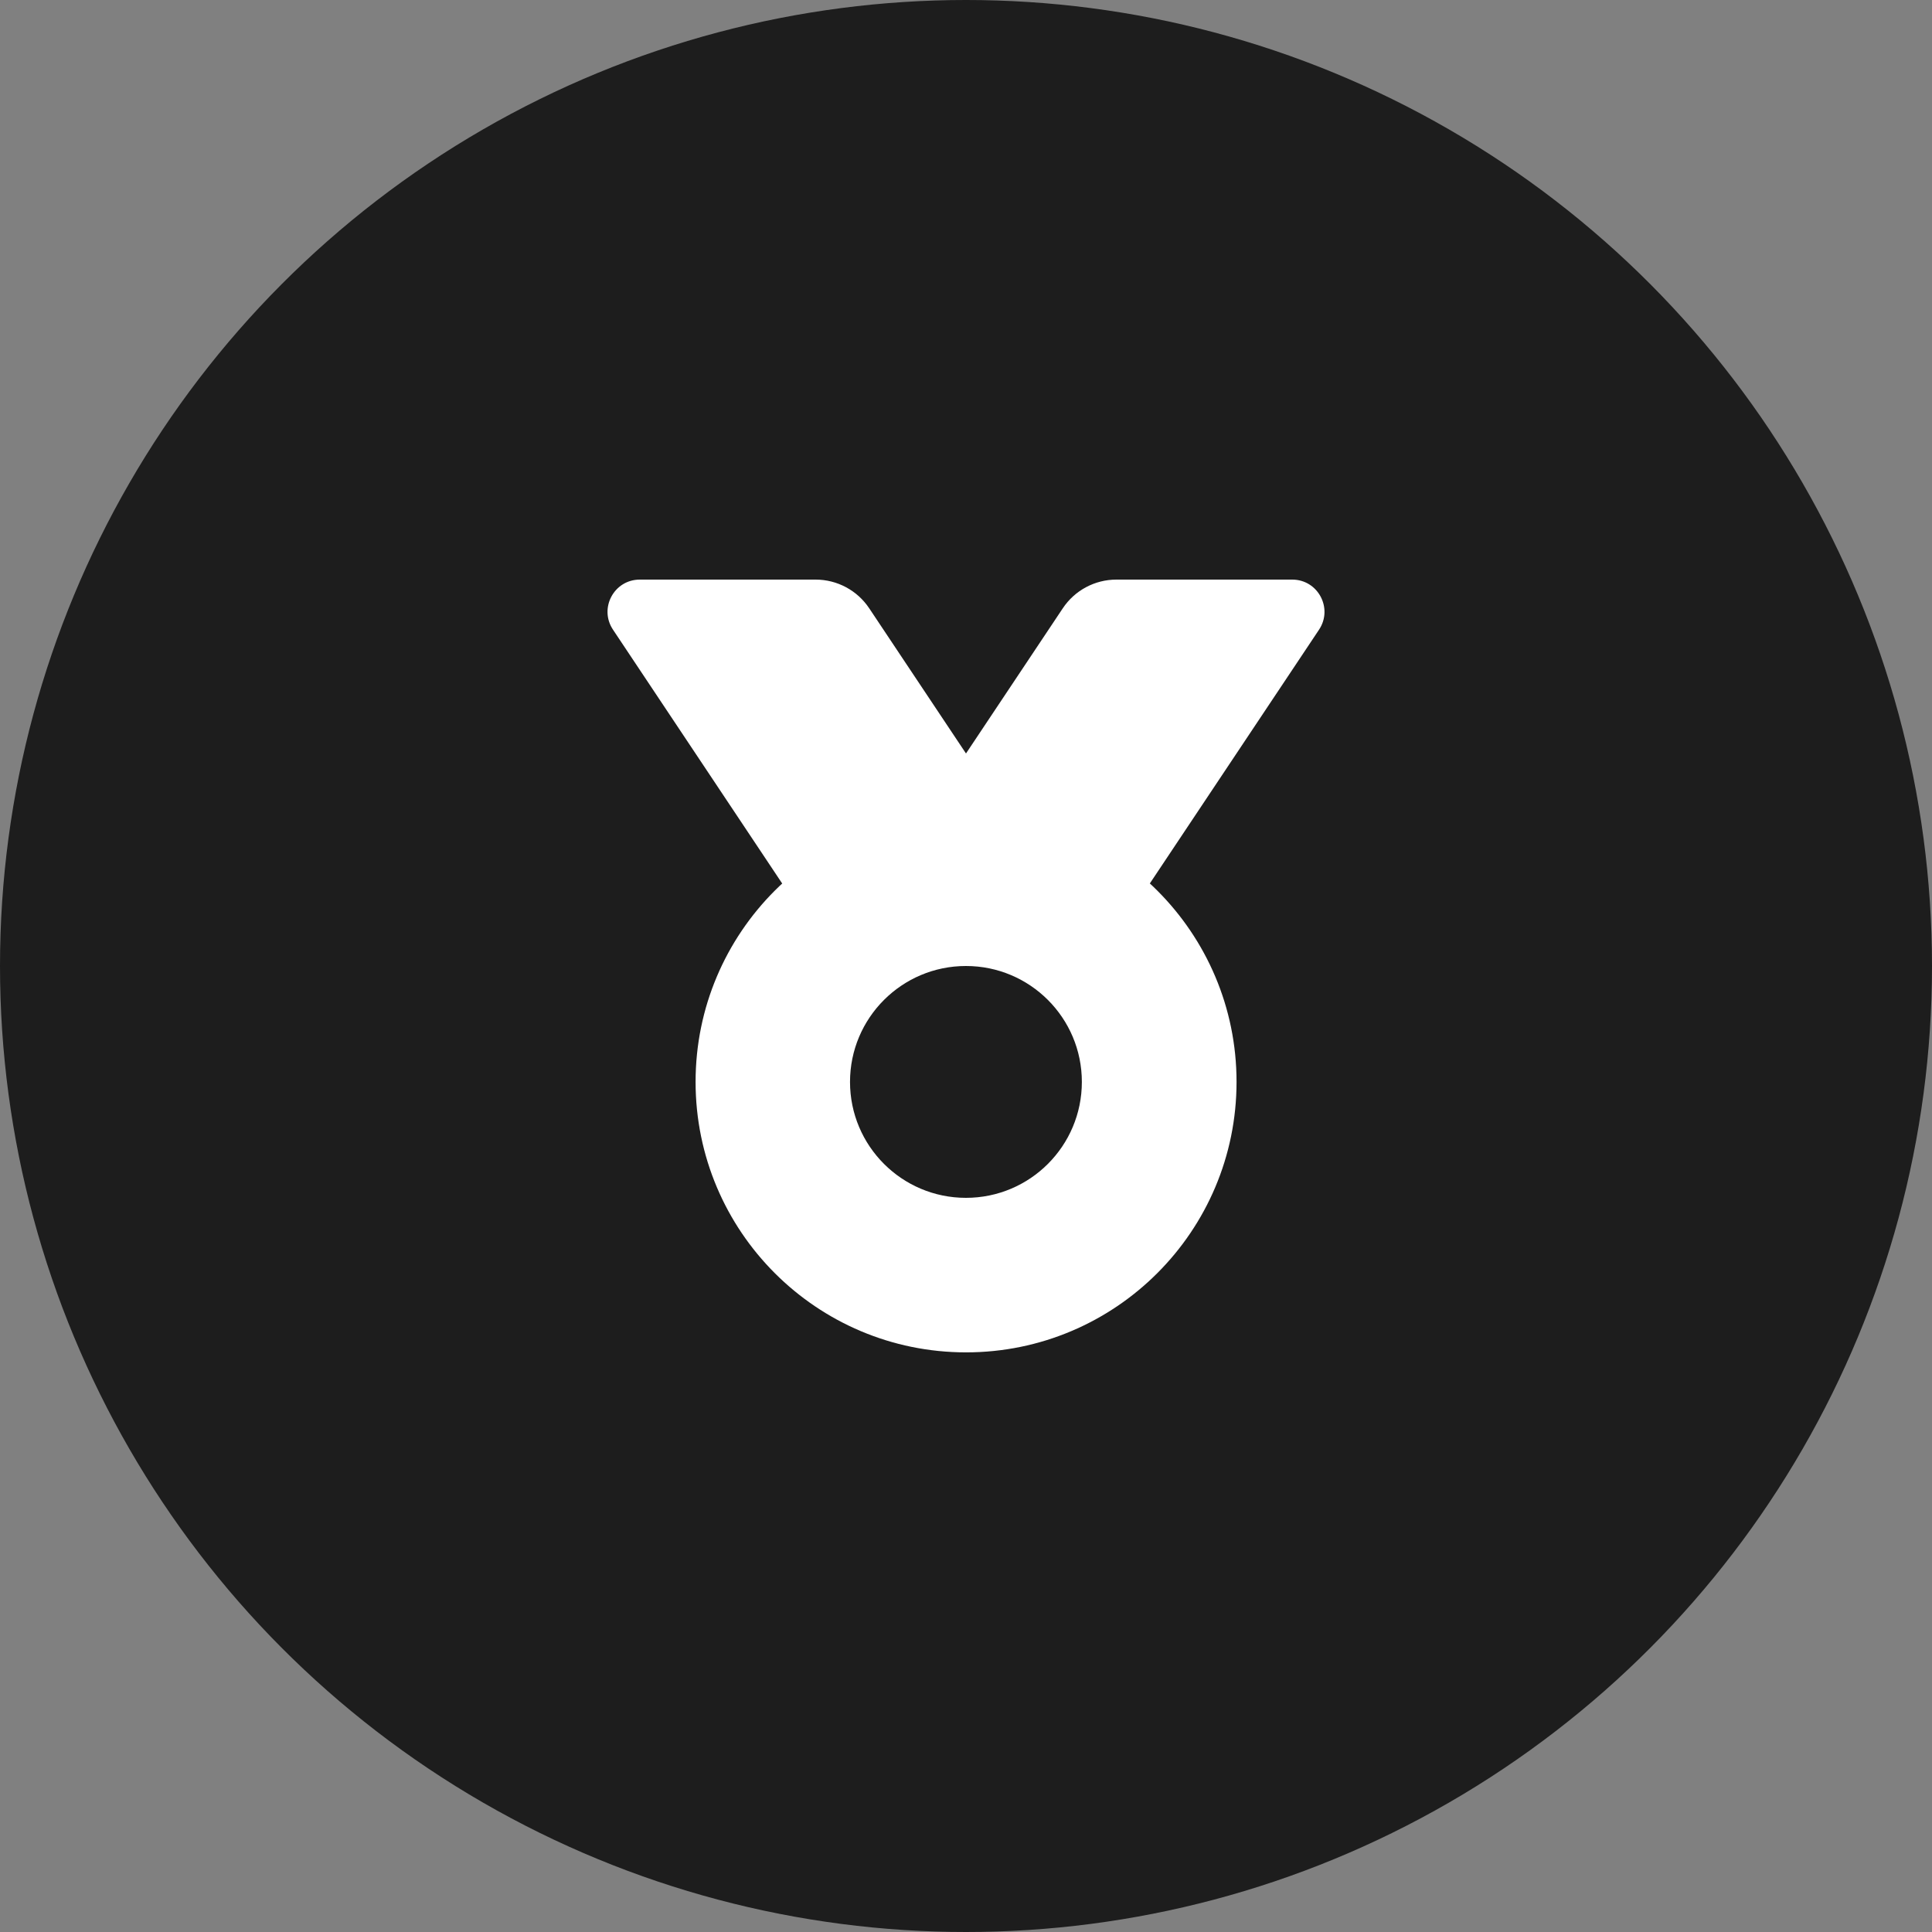
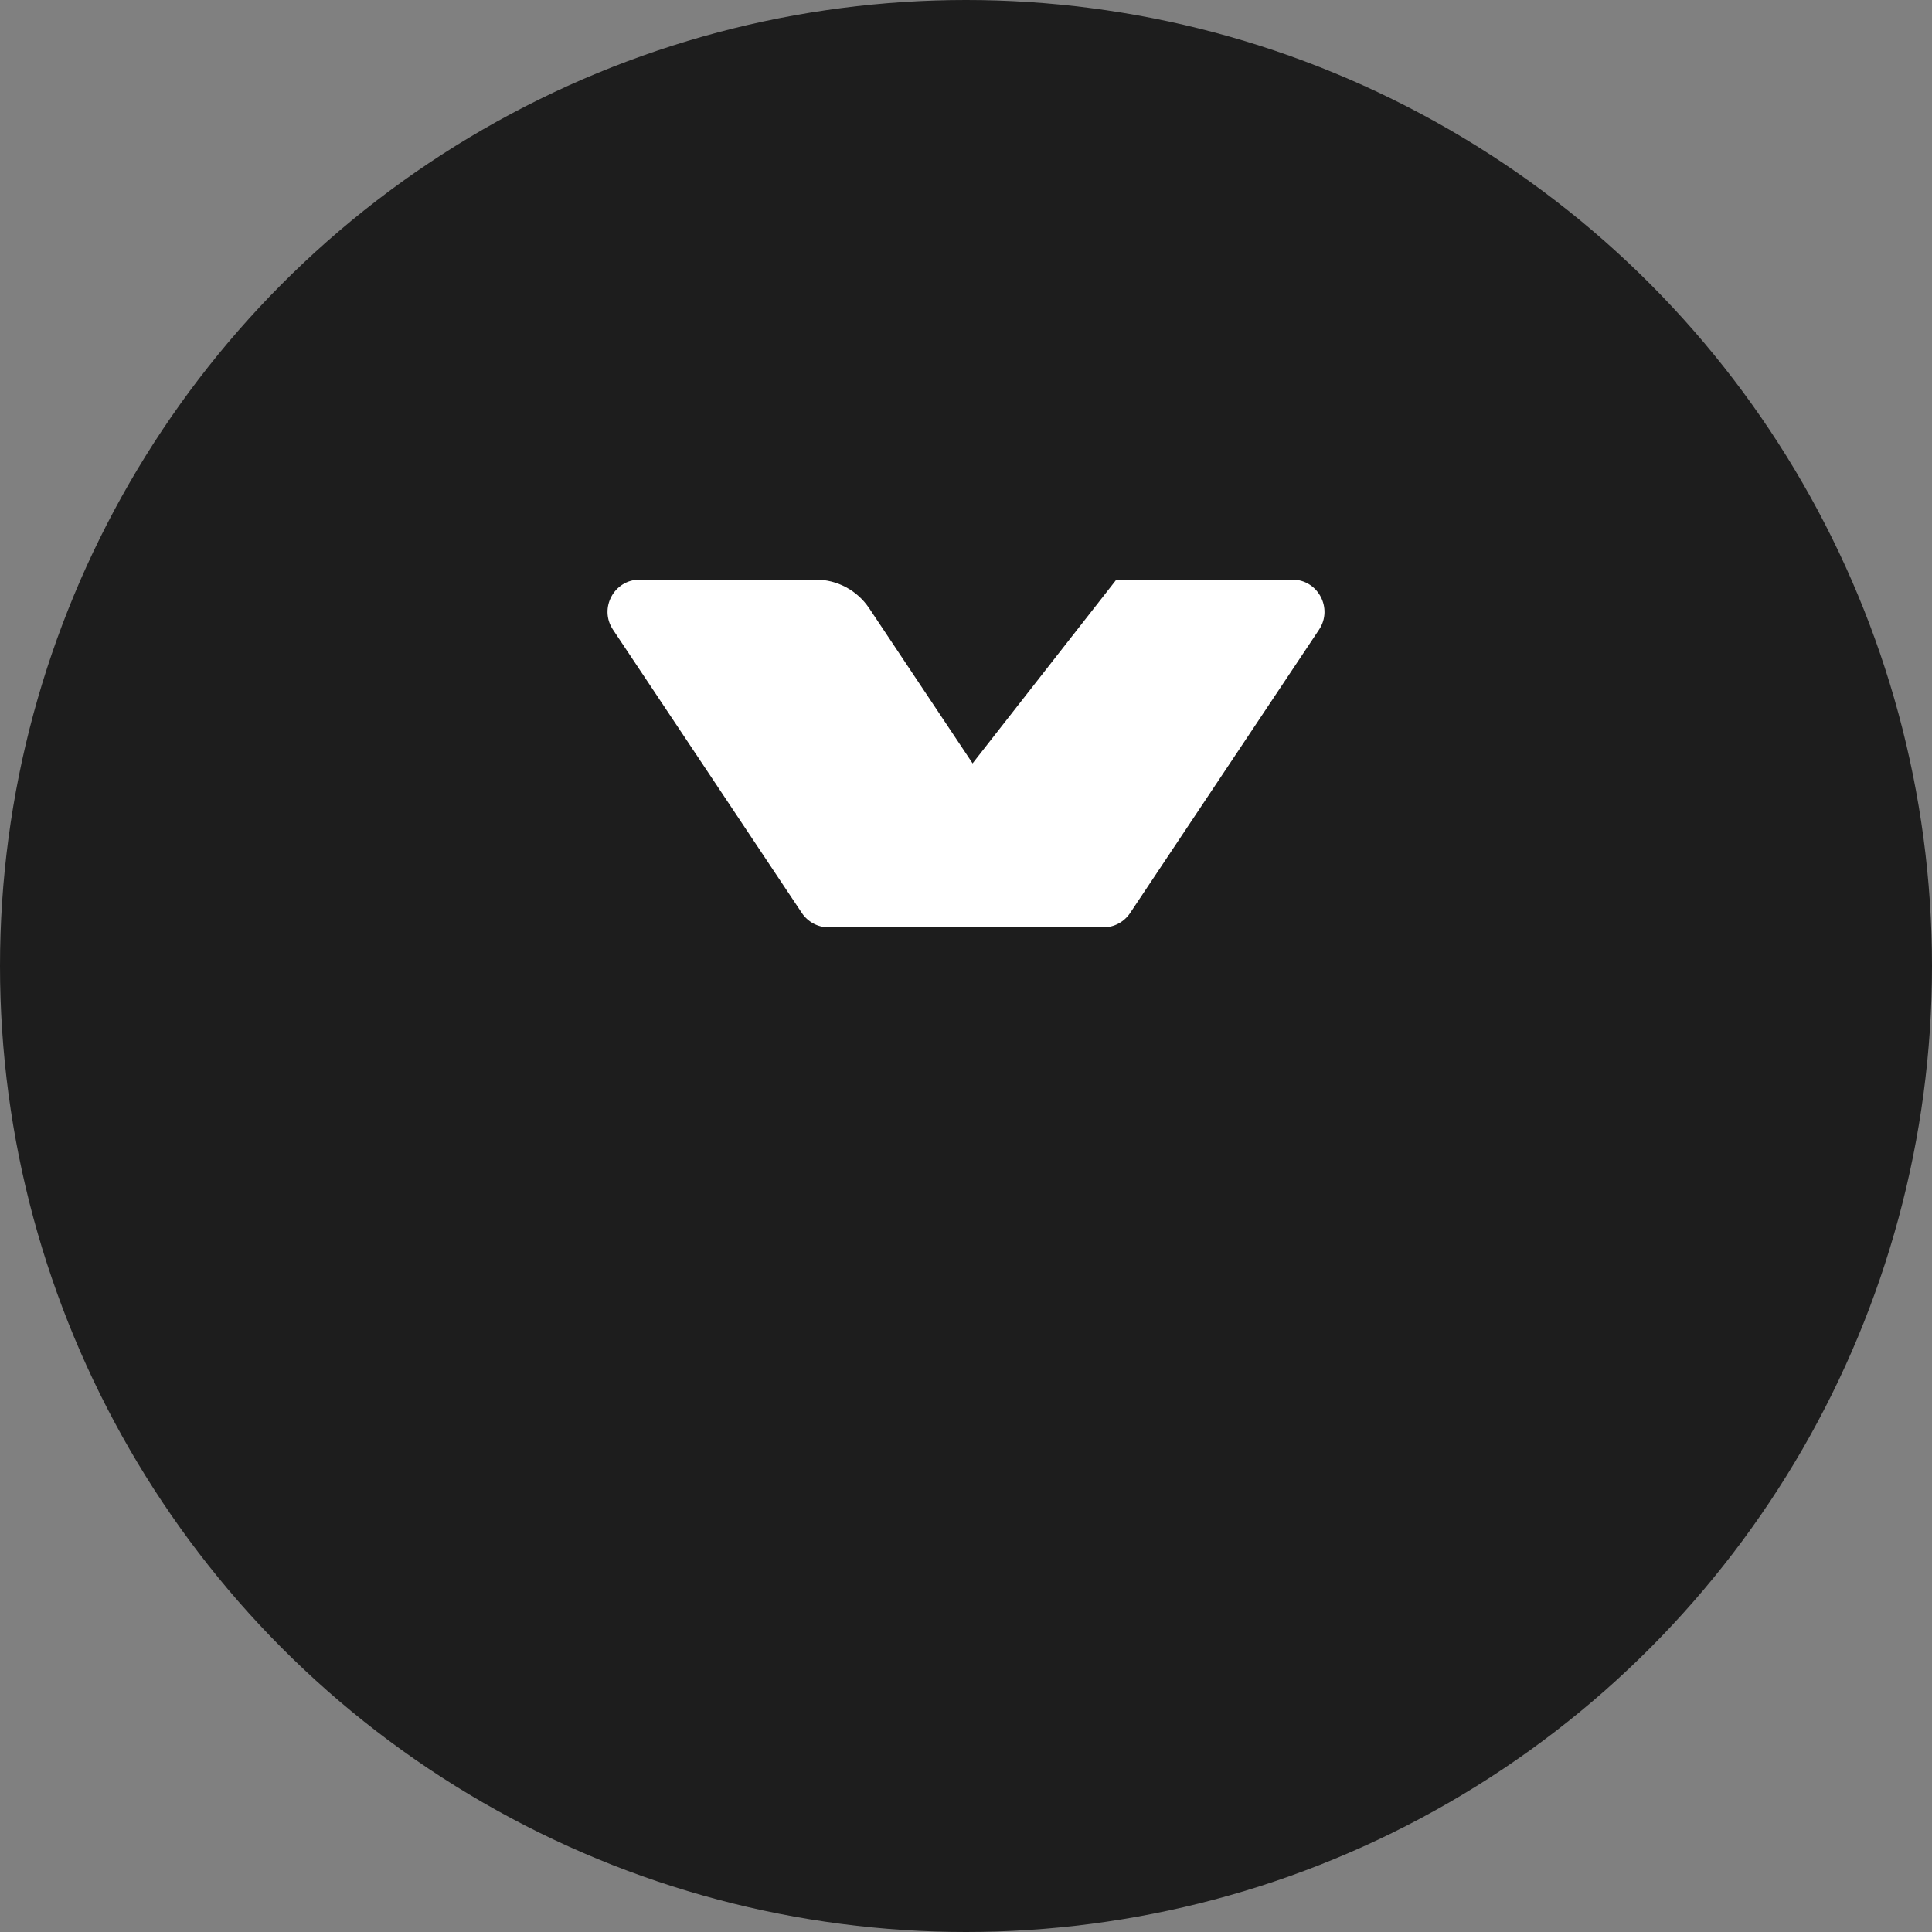
<svg xmlns="http://www.w3.org/2000/svg" width="60" height="60" viewBox="0 0 60 60" fill="none">
  <rect x="0" y="0" width="60" height="60" fill="#808080" stroke="none" />
  <circle cx="30" cy="30" r="30" fill="#1D1D1D" />
-   <path d="M35.097 28.355L40.964 19.555C41.407 18.89 40.93 18 40.132 18H34.67C34.002 18 33.377 18.334 33.006 18.891L27.436 27.245C26.993 27.91 27.47 28.8 28.268 28.8H34.265C34.599 28.8 34.911 28.633 35.097 28.355Z" fill="white" />
+   <path d="M35.097 28.355L40.964 19.555C41.407 18.89 40.93 18 40.132 18H34.67L27.436 27.245C26.993 27.91 27.47 28.8 28.268 28.8H34.265C34.599 28.8 34.911 28.633 35.097 28.355Z" fill="white" />
  <path d="M24.903 28.355L19.037 19.555C18.593 18.89 19.07 18 19.869 18H25.33C25.998 18 26.623 18.334 26.994 18.891L32.563 27.245C33.007 27.91 32.53 28.8 31.732 28.8H25.735C25.401 28.8 25.089 28.633 24.903 28.355Z" fill="white" />
-   <path fill-rule="evenodd" clip-rule="evenodd" d="M30.002 41.999C34.641 41.999 38.402 38.238 38.402 33.599C38.402 28.96 34.641 25.199 30.002 25.199C25.362 25.199 21.602 28.96 21.602 33.599C21.602 38.238 25.362 41.999 30.002 41.999Z" fill="white" />
-   <path fill-rule="evenodd" clip-rule="evenodd" d="M29.998 37.2C31.987 37.2 33.598 35.588 33.598 33.6C33.598 31.612 31.987 30 29.998 30C28.01 30 26.398 31.612 26.398 33.6C26.398 35.588 28.01 37.2 29.998 37.2Z" fill="#1D1D1D" />
</svg>